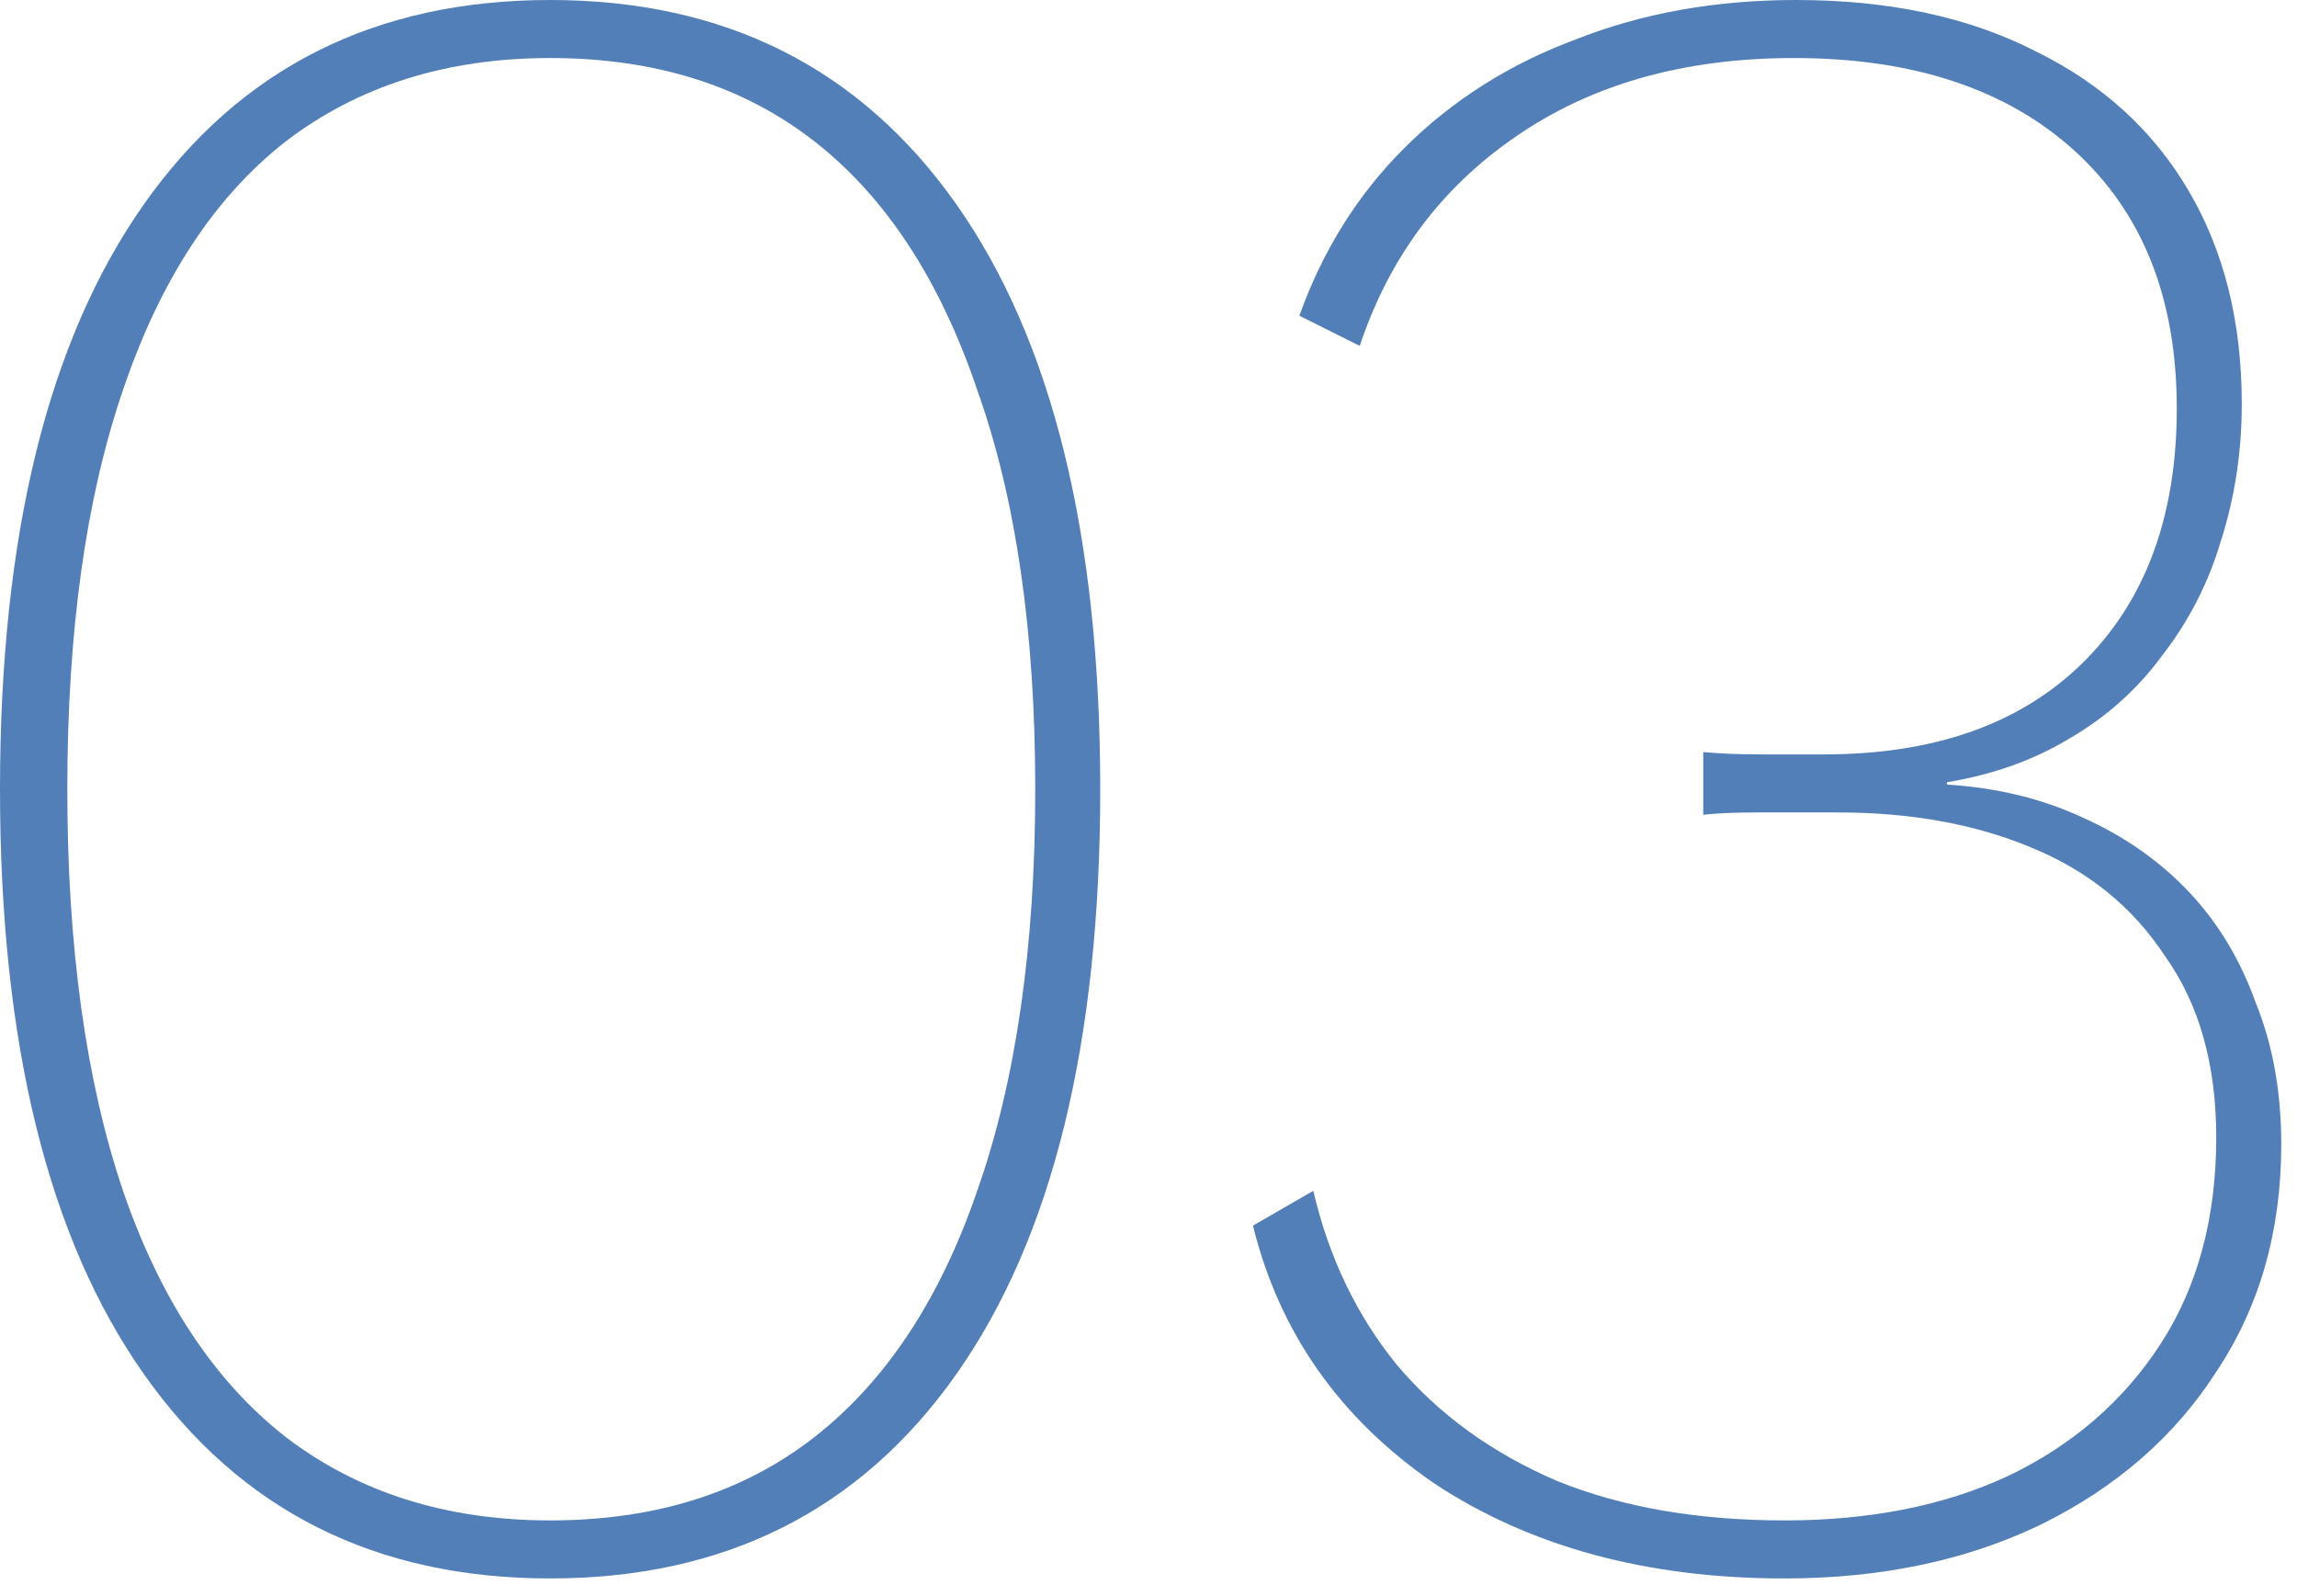
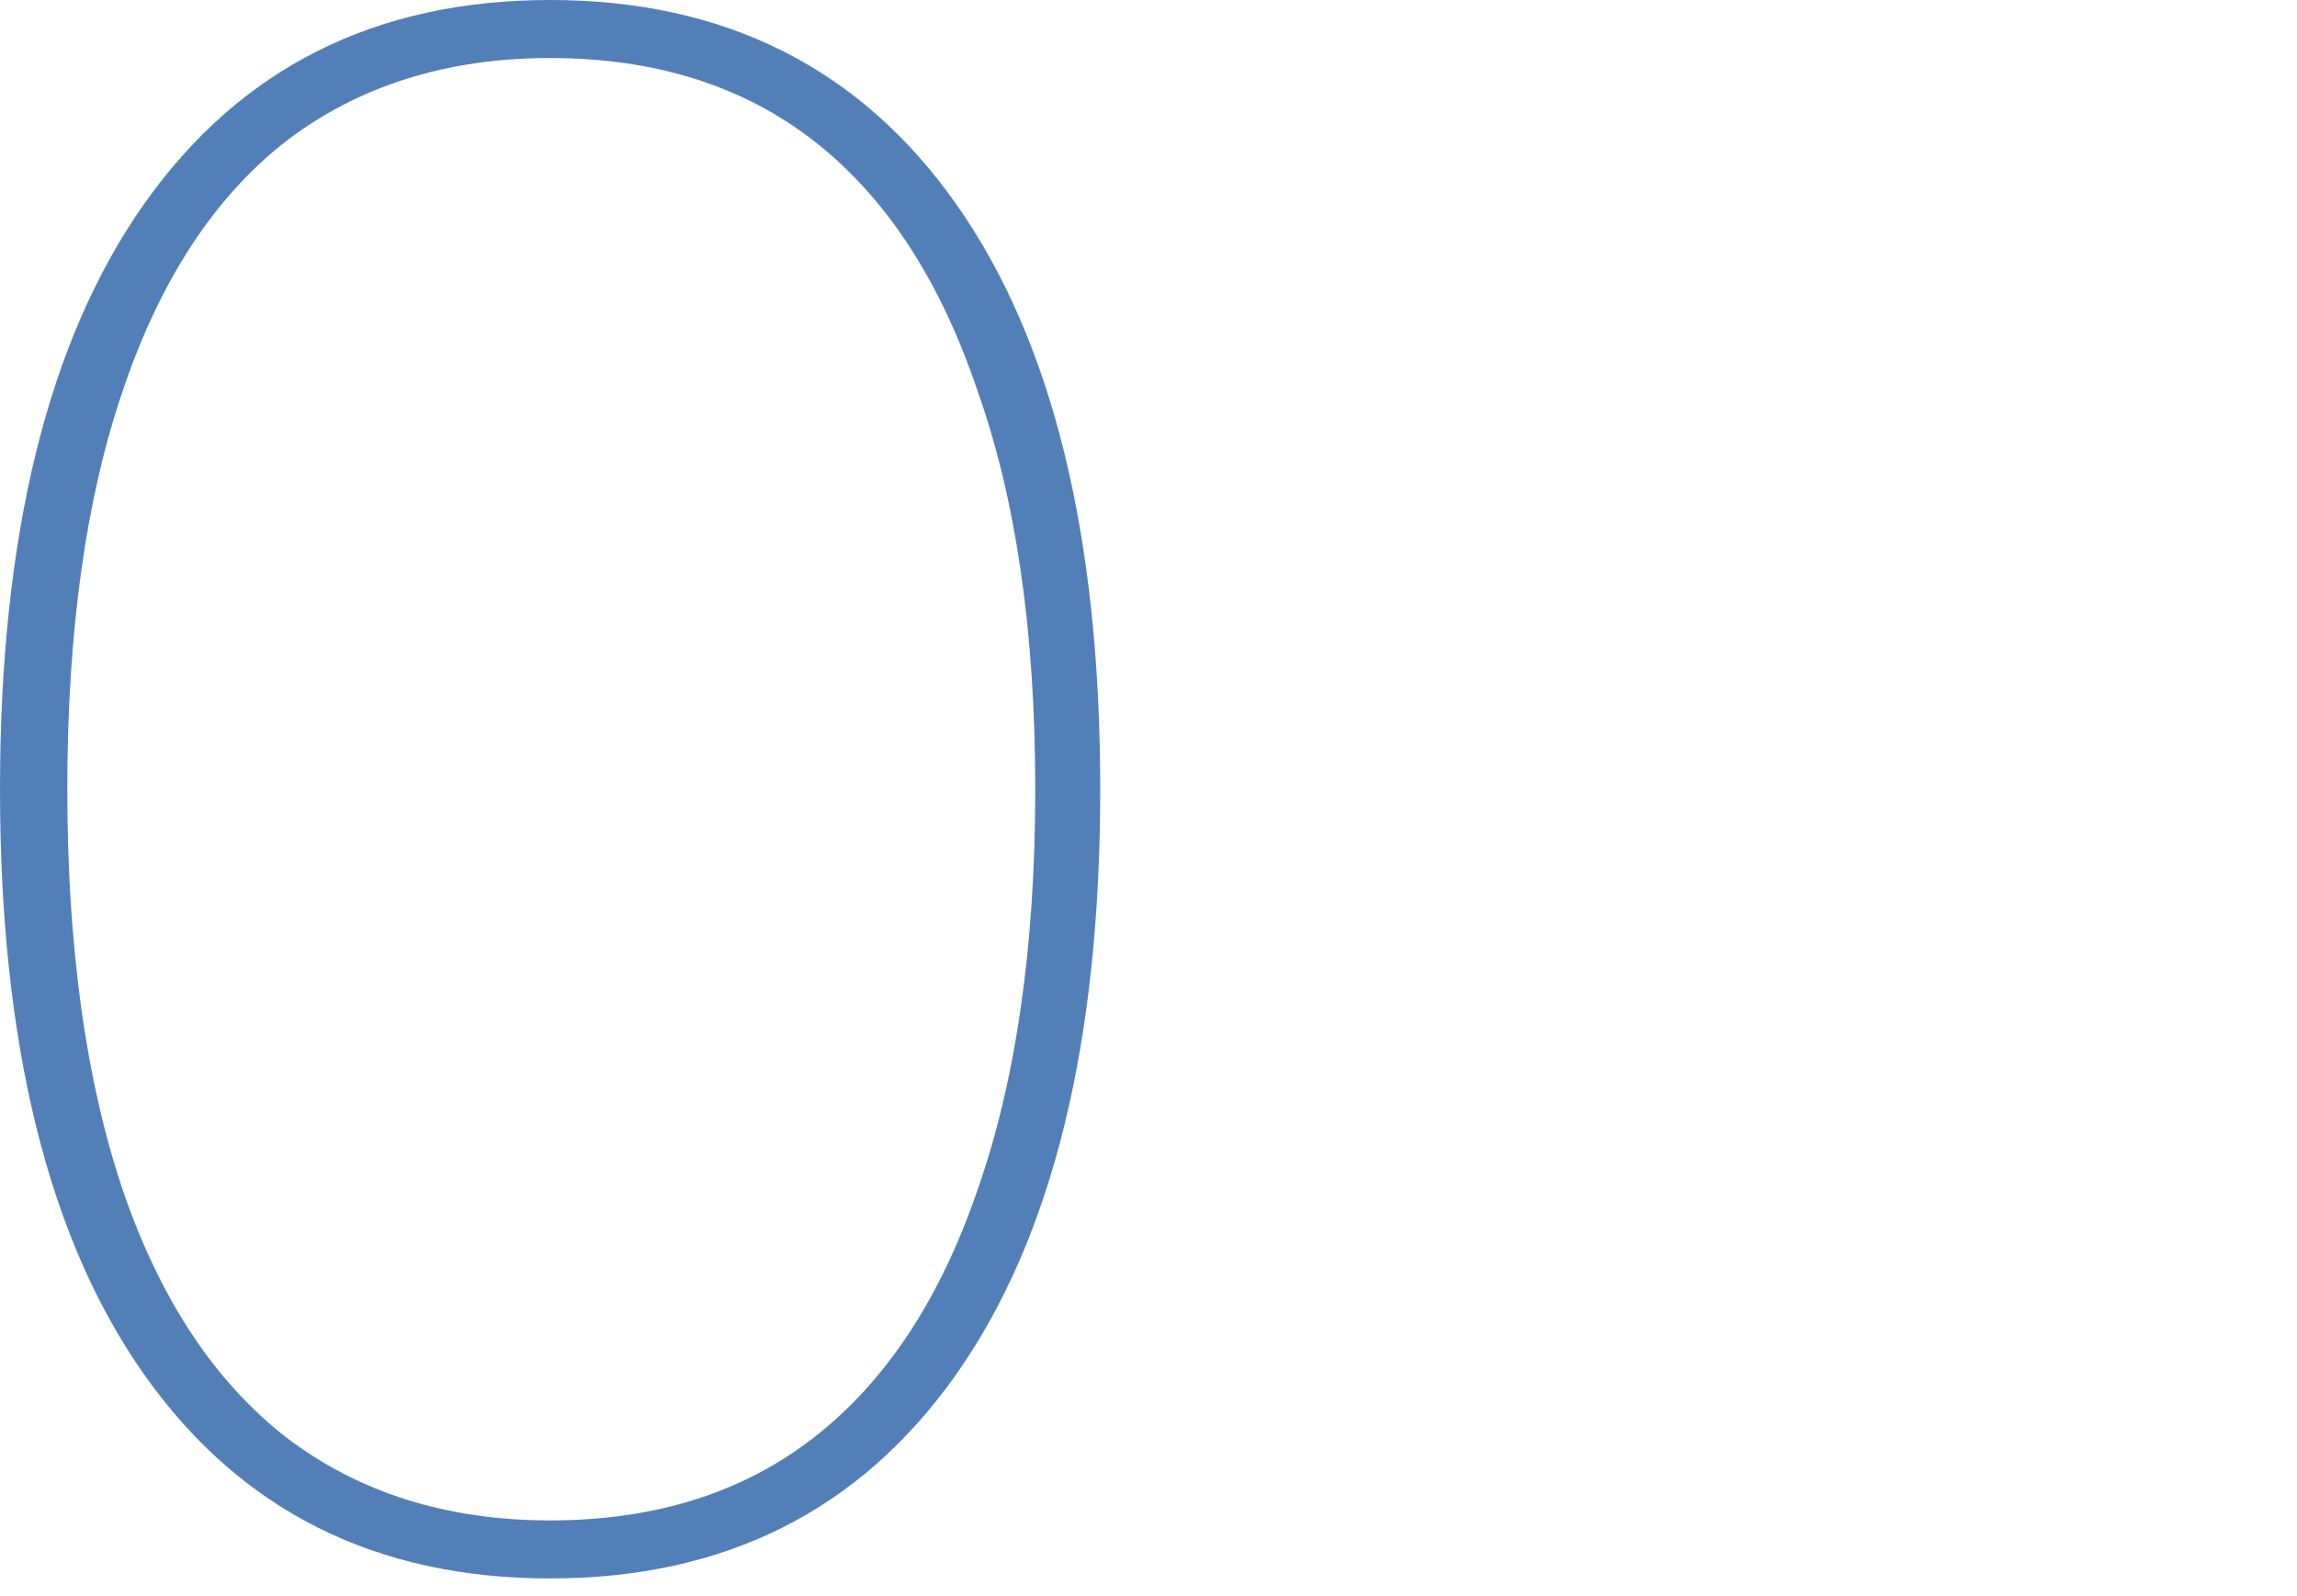
<svg xmlns="http://www.w3.org/2000/svg" width="95" height="66" viewBox="0 0 95 66" fill="none">
-   <path d="M73.805 65.28C68.109 65.28 63.276 63.968 59.309 61.344C55.404 58.656 52.908 55.104 51.821 50.688L54.316 49.248C54.956 52 56.108 54.4 57.773 56.448C59.501 58.496 61.709 60.096 64.397 61.248C67.085 62.336 70.221 62.88 73.805 62.88C77.325 62.88 80.397 62.272 83.02 61.056C85.709 59.776 87.82 57.952 89.356 55.584C90.892 53.216 91.66 50.368 91.66 47.04C91.66 44.032 90.957 41.536 89.549 39.552C88.204 37.504 86.349 36 83.981 35.04C81.677 34.08 79.02 33.6 76.013 33.6C74.733 33.6 73.612 33.6 72.653 33.6C71.757 33.6 71.02 33.632 70.445 33.696V31.104C71.148 31.168 71.948 31.2 72.844 31.2C73.74 31.2 74.605 31.2 75.436 31.2C79.981 31.2 83.532 29.952 86.093 27.456C88.716 24.896 90.028 21.376 90.028 16.896C90.028 12.352 88.621 8.8 85.805 6.24C82.989 3.68 79.117 2.4 74.189 2.4C69.644 2.4 65.805 3.488 62.669 5.664C59.596 7.776 57.453 10.656 56.236 14.304L53.74 13.056C54.7 10.368 56.141 8.064 58.06 6.144C60.044 4.16 62.413 2.656 65.165 1.632C67.916 0.544 70.957 0 74.284 0C78.124 0 81.421 0.704 84.172 2.112C86.924 3.456 89.037 5.376 90.508 7.872C91.981 10.368 92.716 13.312 92.716 16.704C92.716 18.688 92.428 20.576 91.853 22.368C91.341 24.096 90.54 25.664 89.453 27.072C88.428 28.48 87.148 29.632 85.612 30.528C84.141 31.424 82.445 32.032 80.525 32.352V32.448C82.573 32.576 84.428 33.024 86.093 33.792C87.82 34.56 89.293 35.584 90.508 36.864C91.725 38.144 92.653 39.68 93.293 41.472C93.996 43.2 94.349 45.152 94.349 47.328C94.349 50.912 93.453 54.048 91.66 56.736C89.933 59.424 87.501 61.536 84.365 63.072C81.293 64.544 77.772 65.28 73.805 65.28Z" fill="#537FB8" />
  <path d="M22.752 65.28C15.52 65.28 9.92 62.464 5.952 56.832C1.984 51.2 0 43.136 0 32.64C0 22.144 1.984 14.08 5.952 8.448C9.92 2.816 15.52 0 22.752 0C29.984 0 35.584 2.816 39.552 8.448C43.52 14.08 45.504 22.144 45.504 32.64C45.504 43.136 43.52 51.2 39.552 56.832C35.584 62.464 29.984 65.28 22.752 65.28ZM22.752 62.88C27.104 62.88 30.752 61.728 33.696 59.424C36.64 57.12 38.88 53.728 40.416 49.248C42.016 44.704 42.816 39.168 42.816 32.64C42.816 26.112 42.016 20.608 40.416 16.128C38.88 11.584 36.64 8.16 33.696 5.856C30.752 3.552 27.104 2.4 22.752 2.4C18.464 2.4 14.816 3.552 11.808 5.856C8.864 8.16 6.624 11.584 5.088 16.128C3.552 20.608 2.784 26.112 2.784 32.64C2.784 39.168 3.552 44.704 5.088 49.248C6.624 53.728 8.864 57.12 11.808 59.424C14.816 61.728 18.464 62.88 22.752 62.88Z" fill="#537FB8" />
</svg>